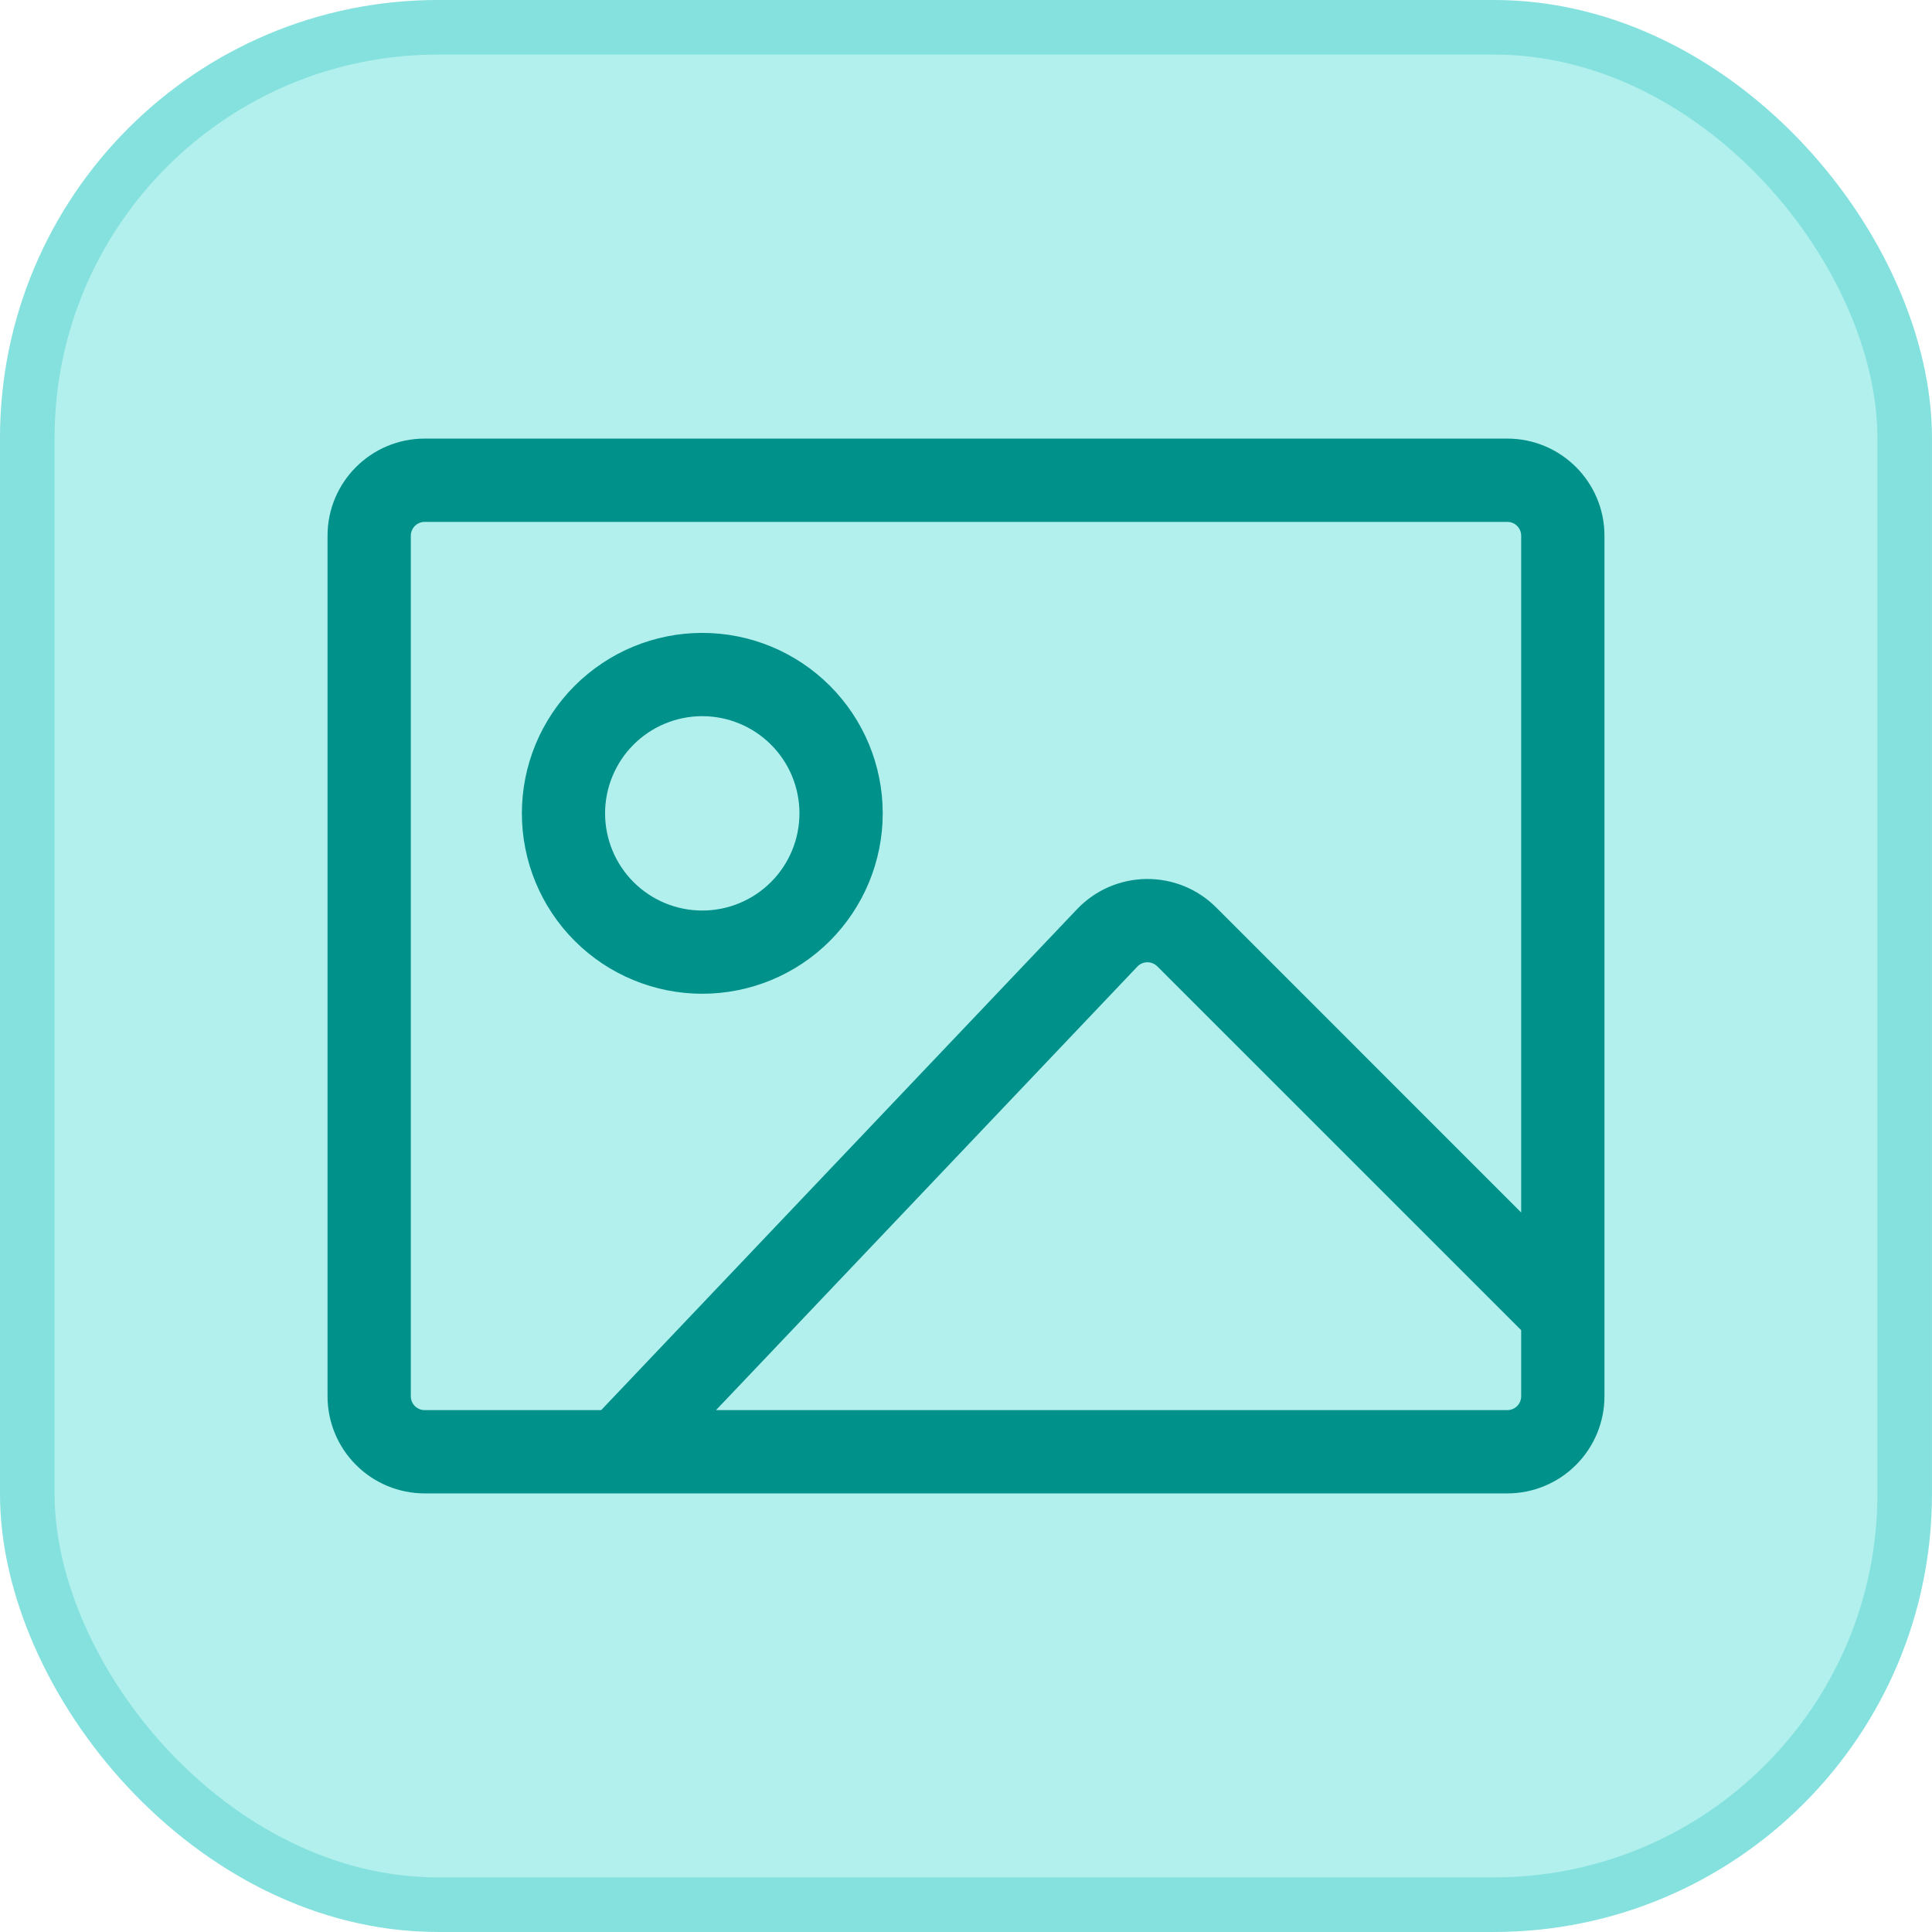
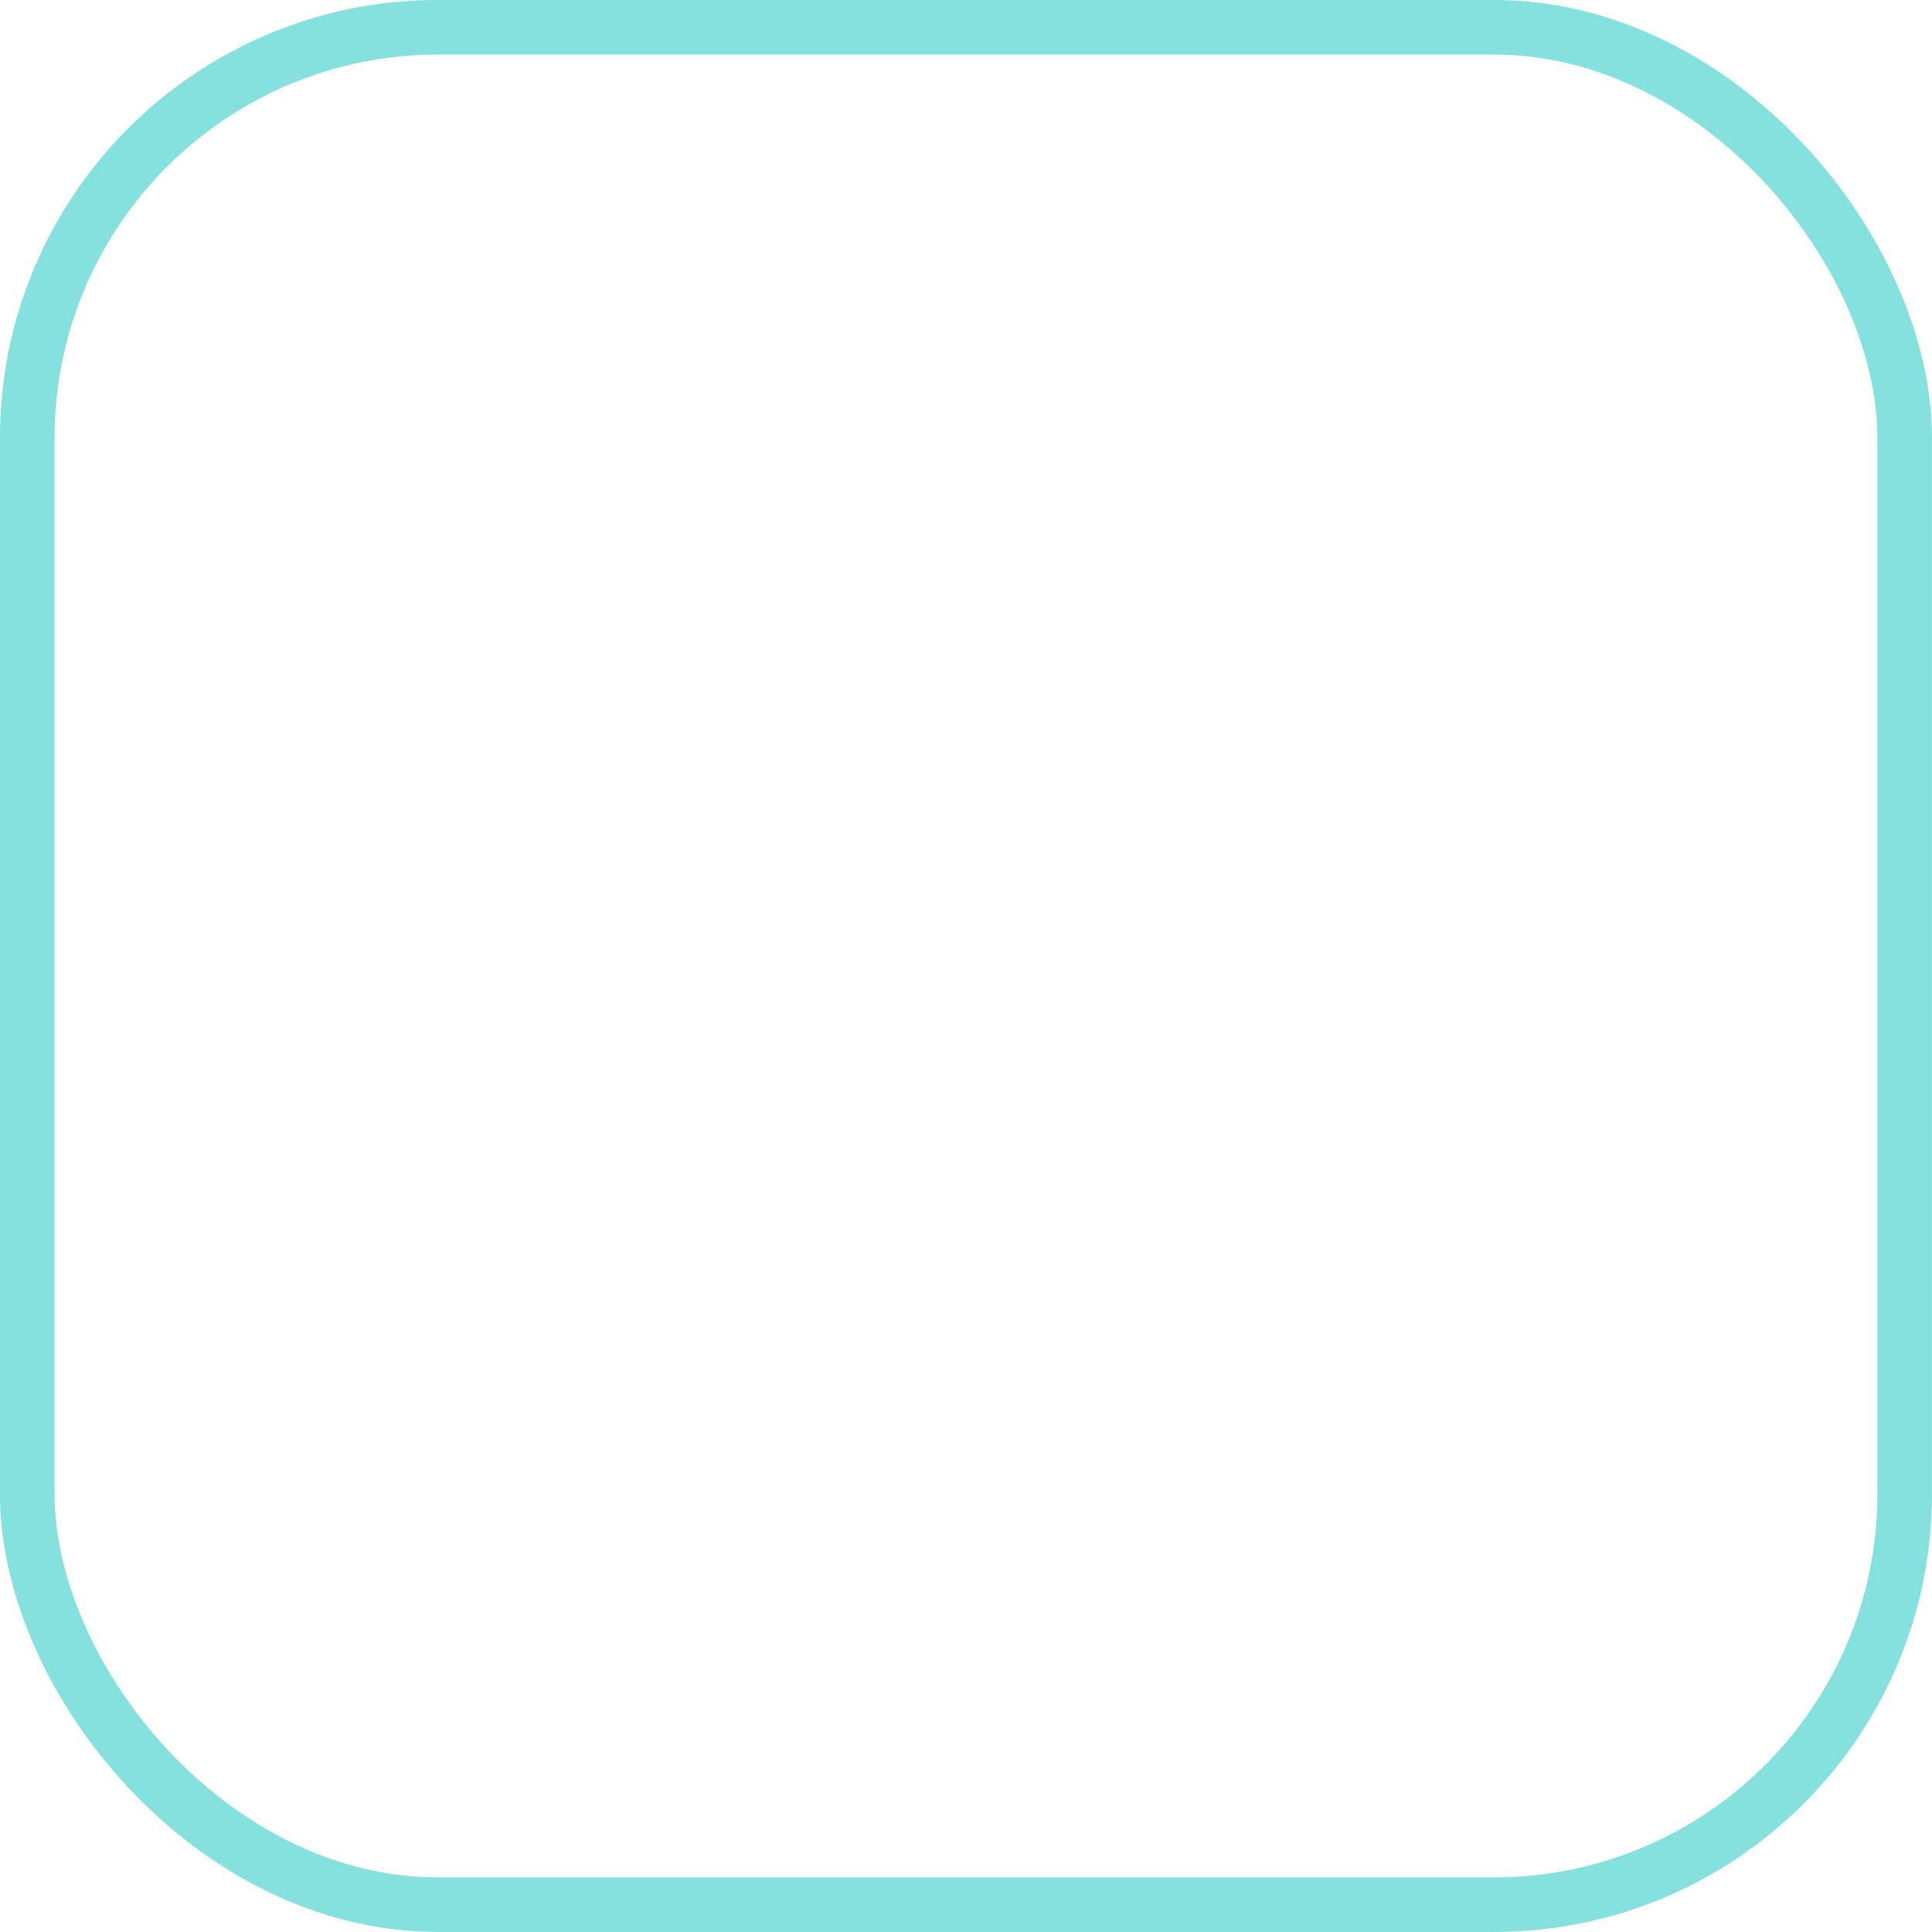
<svg xmlns="http://www.w3.org/2000/svg" width="58" height="58" viewBox="0 0 58 58" fill="none">
-   <rect x="0.819" y="0.819" width="56.361" height="56.361" rx="12.331" fill="#B2F0EE" />
  <rect x="0.819" y="0.819" width="56.361" height="56.361" rx="12.331" stroke="#85E1DE" stroke-width="1.639" />
-   <path d="M45.25 44.833H12.75C11.976 44.833 11.235 44.526 10.688 43.979C10.141 43.432 9.833 42.69 9.833 41.917V16.083C9.833 14.473 11.14 13.167 12.75 13.167H45.25C46.86 13.167 48.167 14.473 48.167 16.083V41.917C48.167 42.69 47.859 43.432 47.312 43.979C46.765 44.526 46.024 44.833 45.25 44.833ZM12.75 15.667C12.639 15.667 12.534 15.71 12.455 15.789C12.377 15.867 12.333 15.973 12.333 16.083V41.917C12.333 42.147 12.52 42.333 12.75 42.333H18.047L32.333 27.295C32.602 27.013 32.923 26.787 33.28 26.631C33.637 26.476 34.021 26.393 34.41 26.388C34.8 26.383 35.186 26.456 35.547 26.602C35.907 26.749 36.235 26.966 36.51 27.242L45.667 36.4V16.083C45.667 15.973 45.623 15.867 45.545 15.789C45.467 15.71 45.361 15.667 45.25 15.667H12.75ZM45.667 41.917V39.933L34.742 29.01C34.702 28.971 34.656 28.94 34.604 28.919C34.553 28.898 34.497 28.887 34.442 28.888C34.386 28.889 34.331 28.901 34.28 28.922C34.229 28.945 34.183 28.977 34.145 29.017L21.495 42.333H45.25C45.361 42.333 45.467 42.289 45.545 42.211C45.623 42.133 45.667 42.027 45.667 41.917ZM26.5 24.417C26.5 25.853 25.929 27.231 24.913 28.247C23.898 29.263 22.52 29.833 21.083 29.833C19.647 29.833 18.269 29.263 17.253 28.247C16.237 27.231 15.667 25.853 15.667 24.417C15.667 22.98 16.237 21.602 17.253 20.587C18.269 19.571 19.647 19 21.083 19C22.52 19 23.898 19.571 24.913 20.587C25.929 21.602 26.5 22.98 26.5 24.417ZM24 24.417C24 24.034 23.924 23.654 23.778 23.3C23.631 22.946 23.416 22.625 23.145 22.354C22.874 22.083 22.552 21.868 22.198 21.722C21.844 21.575 21.465 21.5 21.082 21.5C20.698 21.5 20.319 21.576 19.965 21.722C19.611 21.869 19.29 22.084 19.019 22.355C18.748 22.626 18.533 22.948 18.387 23.302C18.24 23.656 18.165 24.035 18.165 24.418C18.165 25.192 18.473 25.934 19.02 26.481C19.567 27.028 20.31 27.335 21.083 27.335C21.857 27.335 22.599 27.027 23.146 26.48C23.693 25.933 24 25.19 24 24.417Z" fill="#00918A" />
</svg>